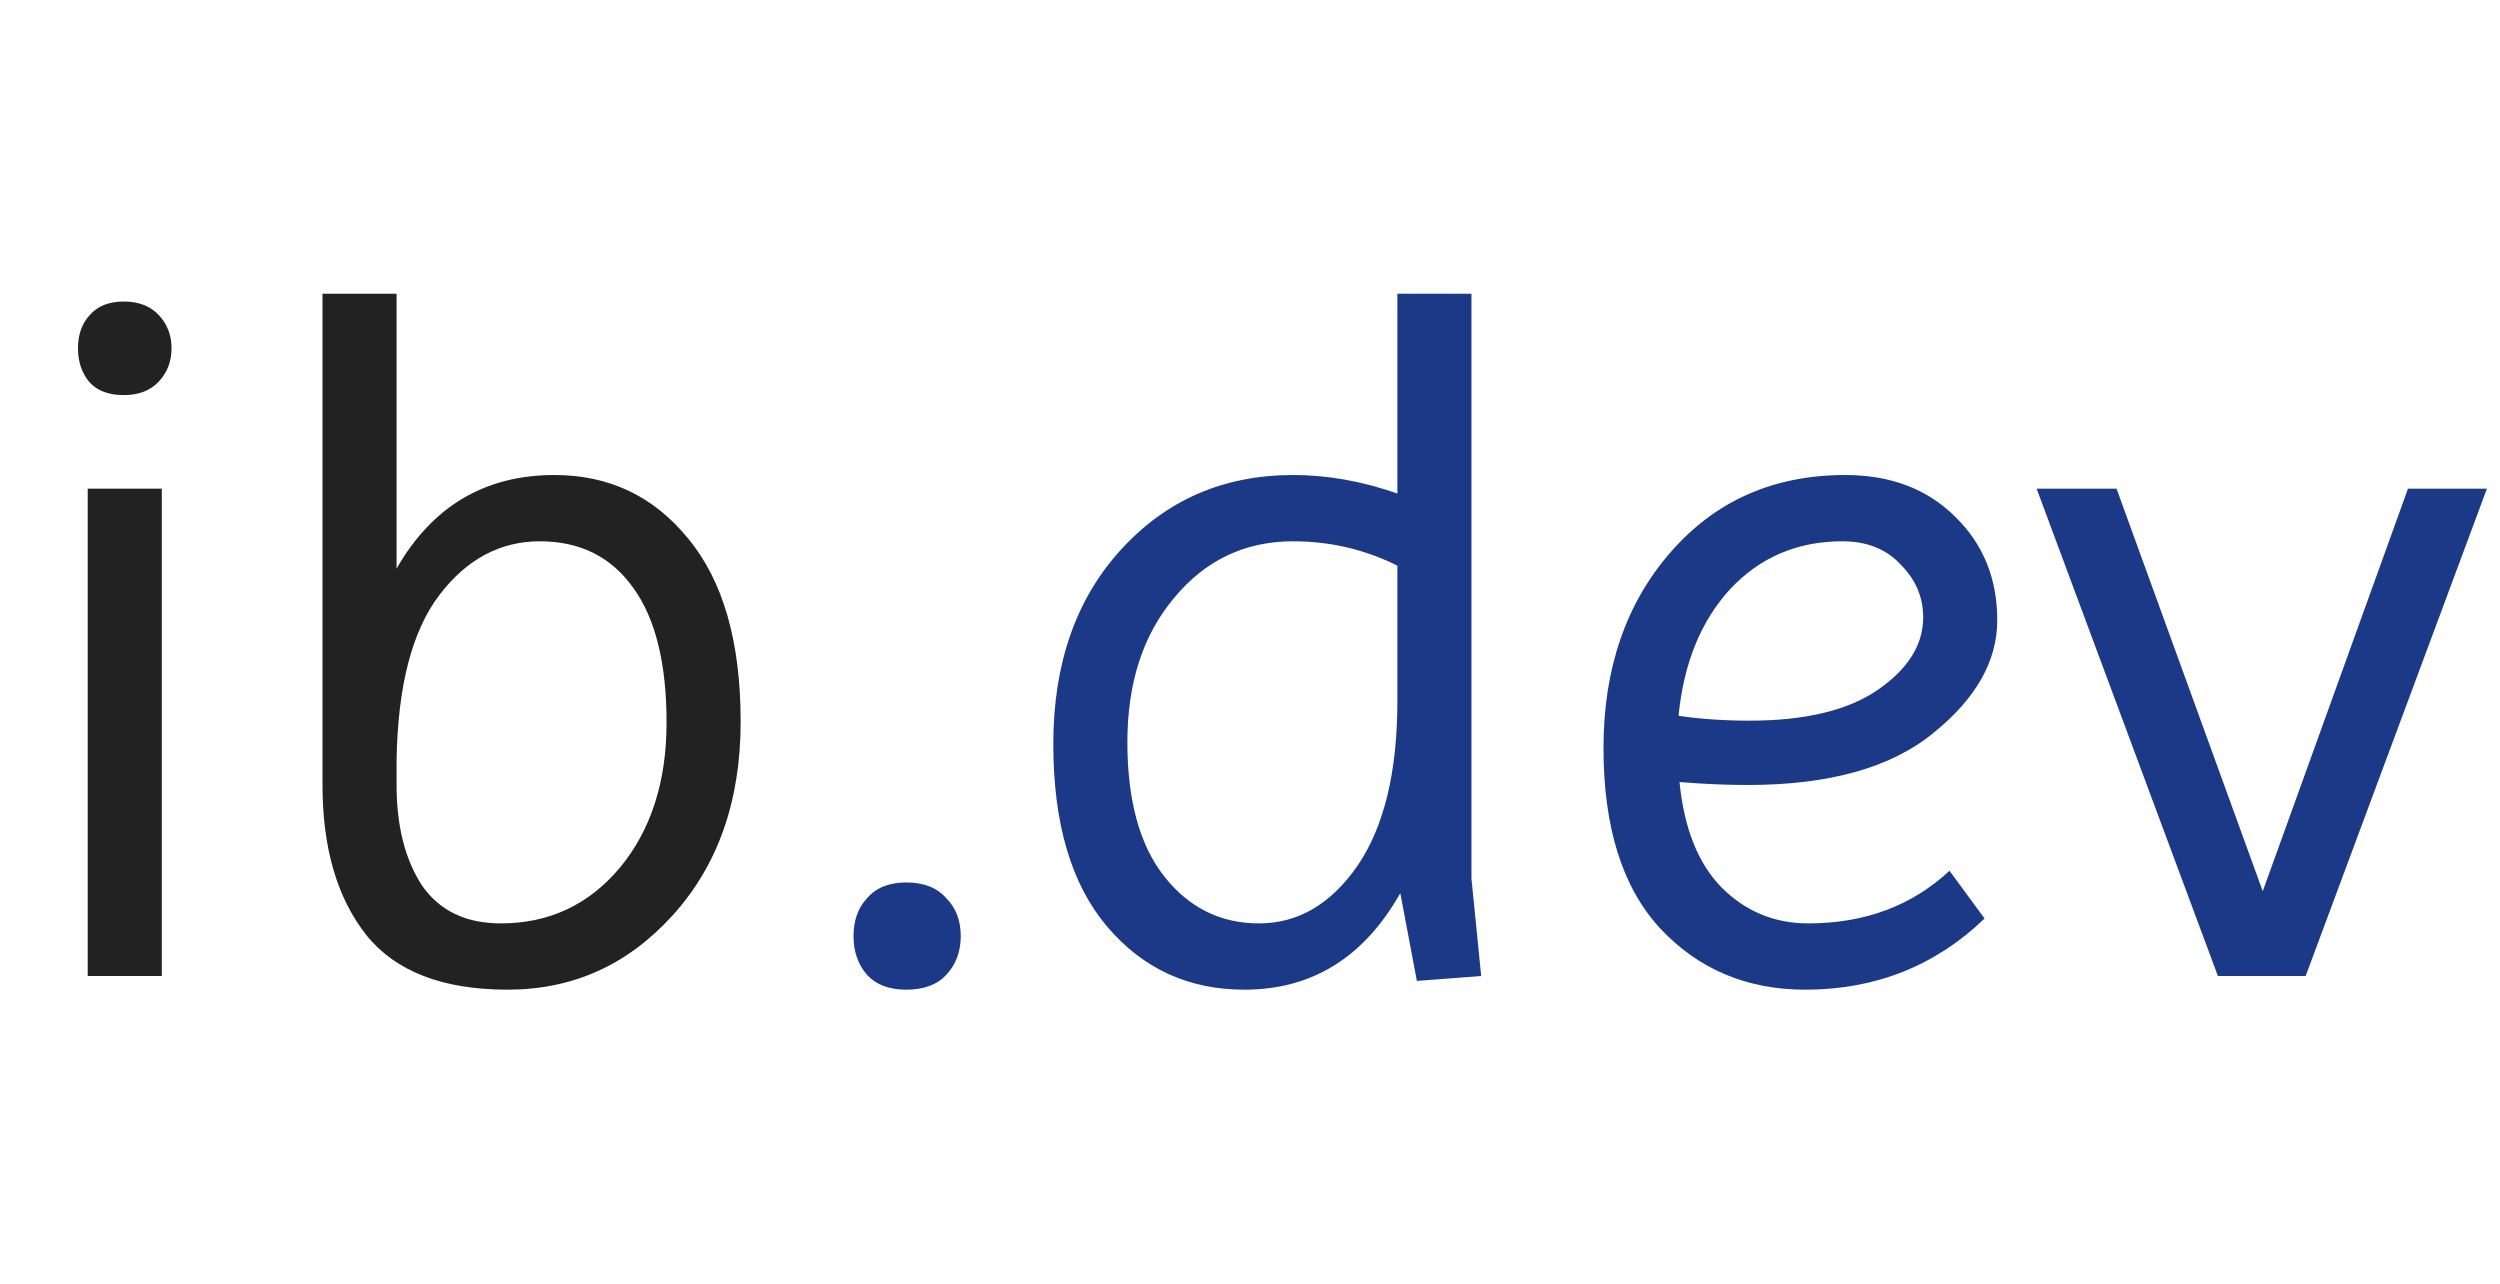
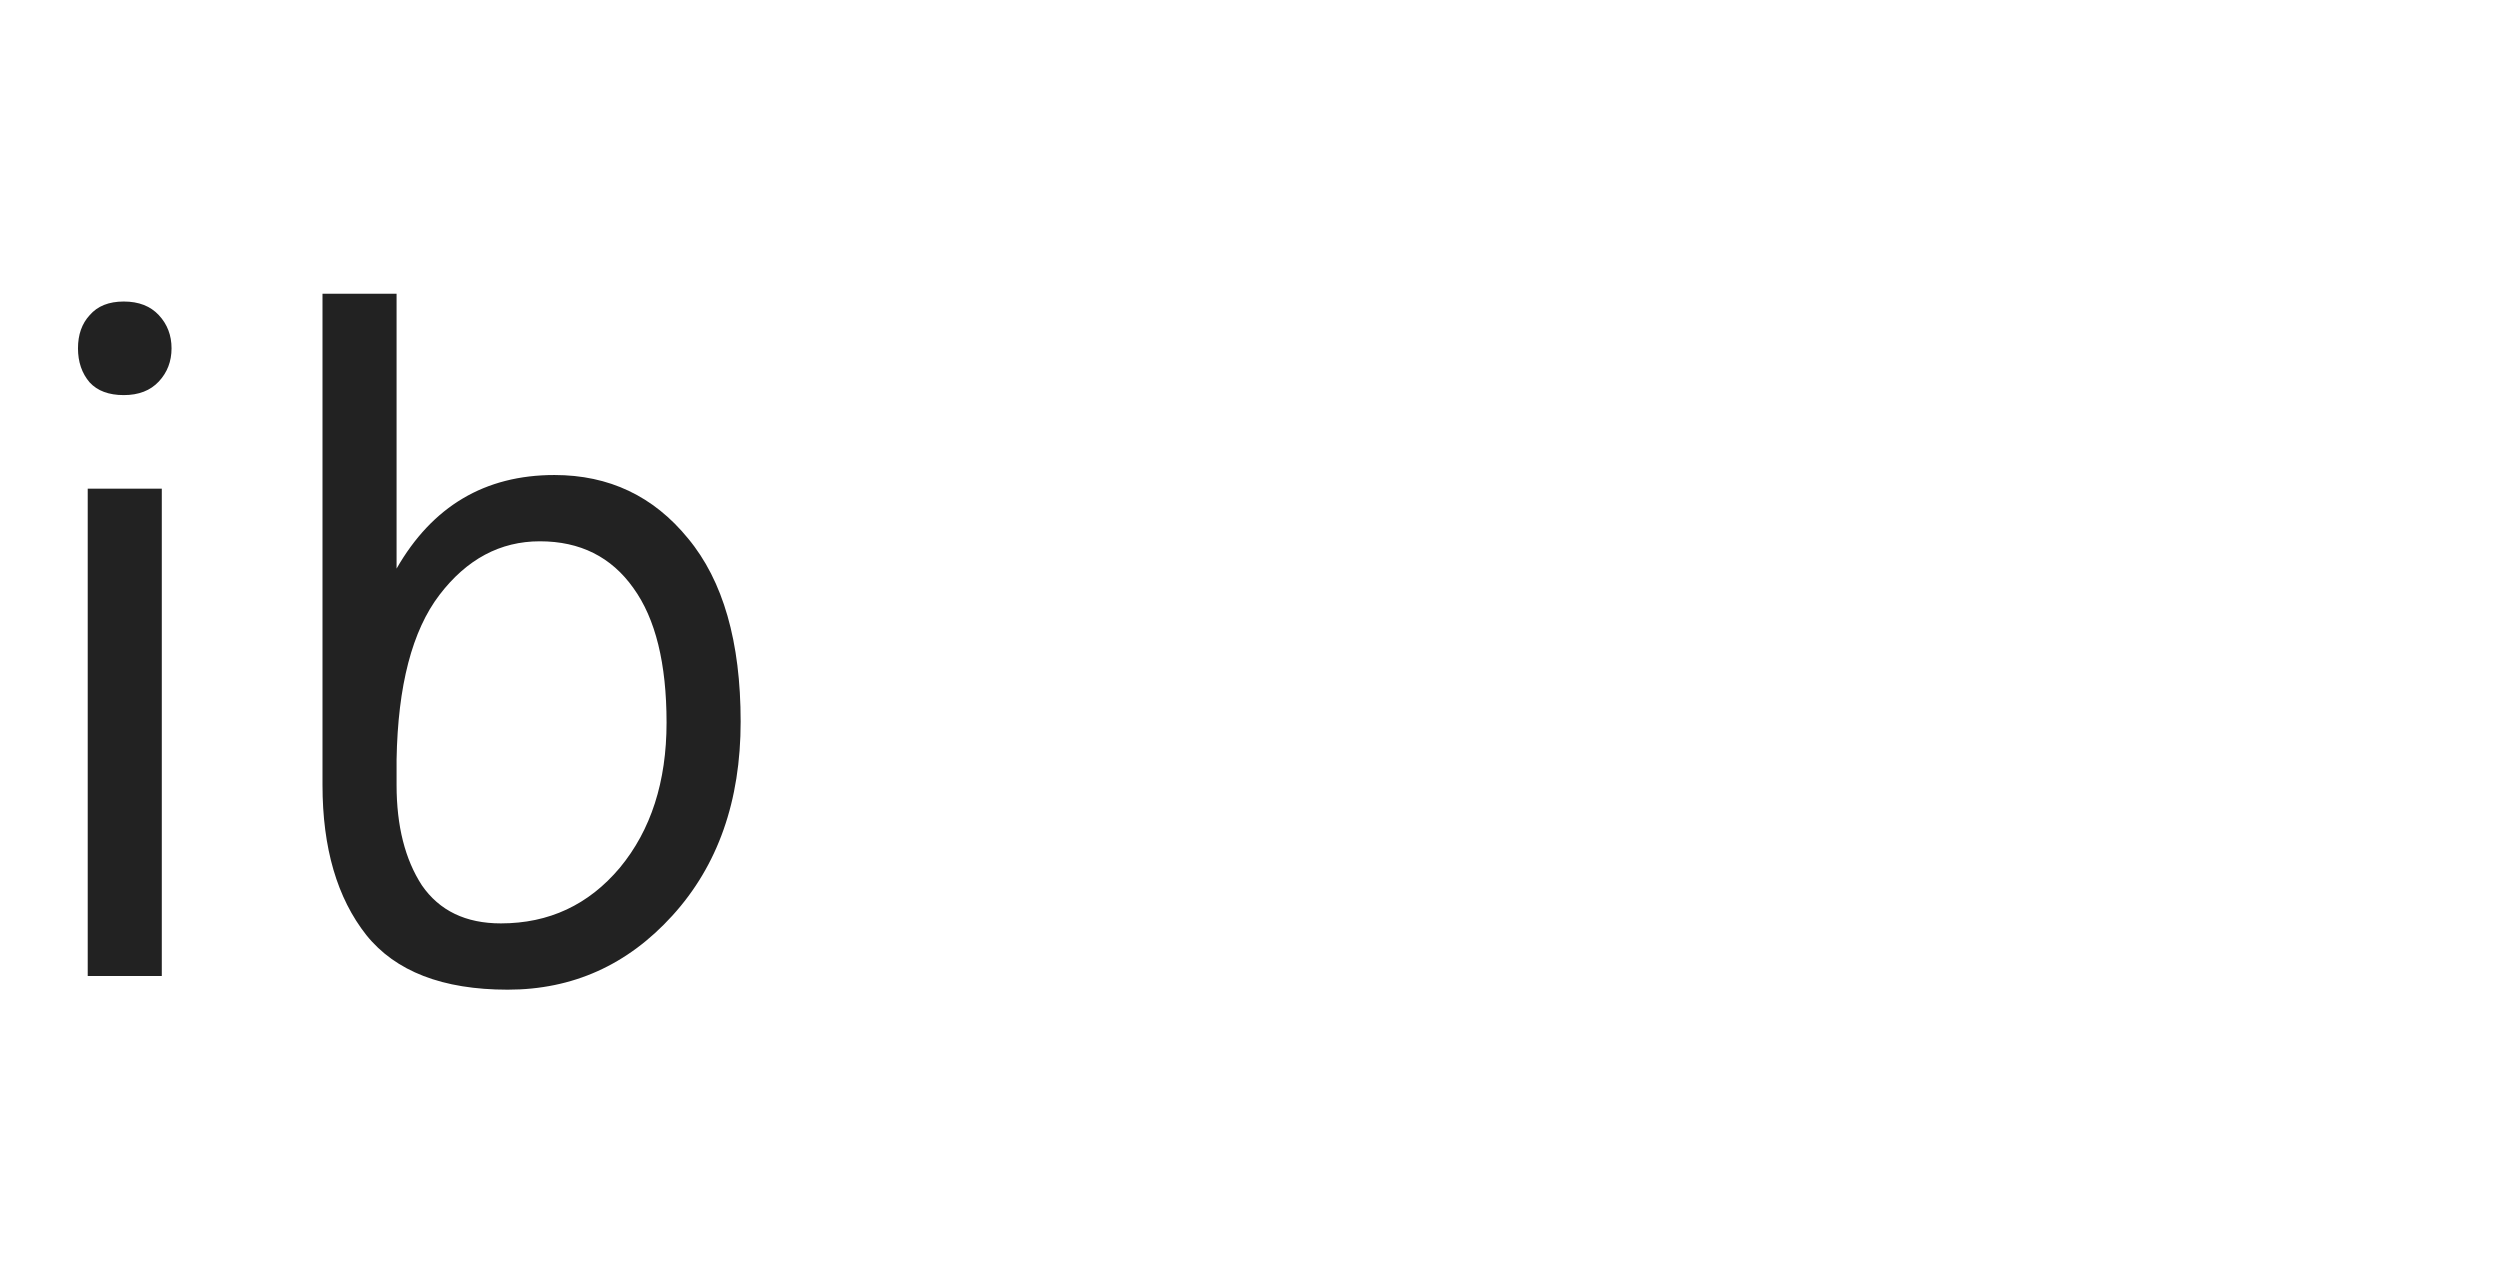
<svg xmlns="http://www.w3.org/2000/svg" width="146" height="75" viewBox="0 0 146 75" fill="none">
  <path d="M5.237 22.334C4.782 21.803 4.554 21.139 4.554 20.341C4.554 19.545 4.782 18.899 5.237 18.406C5.692 17.875 6.356 17.609 7.229 17.609C8.102 17.609 8.785 17.875 9.278 18.406C9.772 18.937 10.018 19.583 10.018 20.341C10.018 21.101 9.772 21.746 9.278 22.277C8.785 22.808 8.102 23.074 7.229 23.074C6.356 23.074 5.692 22.827 5.237 22.334ZM5.123 57V28.538H9.449V57H5.123ZM23.16 17.154V33.206C25.247 29.563 28.321 27.741 32.381 27.741C35.569 27.741 38.168 28.975 40.18 31.442C42.229 33.908 43.254 37.475 43.254 42.143C43.254 46.773 41.925 50.549 39.269 53.471C36.651 56.355 33.444 57.797 29.649 57.797C25.854 57.797 23.103 56.734 21.395 54.609C19.687 52.446 18.834 49.524 18.834 45.843V17.154H23.16ZM38.927 42.2C38.927 38.747 38.282 36.128 36.992 34.345C35.702 32.523 33.88 31.612 31.527 31.612C29.212 31.612 27.258 32.656 25.664 34.743C24.07 36.83 23.236 40.037 23.16 44.363V45.843C23.16 48.234 23.653 50.188 24.64 51.706C25.664 53.186 27.201 53.926 29.25 53.926C32.059 53.926 34.373 52.845 36.195 50.681C38.017 48.48 38.927 45.653 38.927 42.2Z" fill="#222222" />
-   <path d="M50.643 56.943C50.112 56.336 49.846 55.577 49.846 54.666C49.846 53.755 50.112 53.015 50.643 52.446C51.174 51.839 51.933 51.535 52.92 51.535C53.945 51.535 54.723 51.839 55.254 52.446C55.823 53.015 56.108 53.755 56.108 54.666C56.108 55.577 55.823 56.336 55.254 56.943C54.723 57.512 53.945 57.797 52.92 57.797C51.933 57.797 51.174 57.512 50.643 56.943ZM72.67 57.797C69.406 57.797 66.731 56.564 64.644 54.097C62.557 51.63 61.513 48.082 61.513 43.452C61.513 38.785 62.822 35.009 65.441 32.125C68.097 29.203 71.456 27.741 75.516 27.741C77.528 27.741 79.558 28.102 81.607 28.823V17.154H85.933V51.308L86.502 57L82.746 57.285L81.778 52.161C79.653 55.919 76.617 57.797 72.67 57.797ZM65.839 43.339C65.839 46.754 66.56 49.372 68.002 51.194C69.444 53.015 71.285 53.926 73.524 53.926C75.801 53.926 77.717 52.807 79.273 50.568C80.829 48.291 81.607 45.084 81.607 40.948V33.035C79.71 32.087 77.679 31.612 75.516 31.612C72.708 31.612 70.393 32.713 68.572 34.914C66.75 37.077 65.839 39.885 65.839 43.339ZM105.427 57.797C102.011 57.797 99.184 56.602 96.945 54.211C94.744 51.82 93.644 48.31 93.644 43.68C93.644 39.05 94.953 35.236 97.571 32.239C100.19 29.241 103.586 27.741 107.76 27.741C110.417 27.741 112.561 28.557 114.193 30.189C115.825 31.783 116.64 33.794 116.64 36.223C116.64 38.614 115.388 40.815 112.884 42.826C110.417 44.837 106.812 45.843 102.068 45.843C100.816 45.843 99.488 45.786 98.084 45.672C98.349 48.367 99.165 50.416 100.531 51.82C101.935 53.224 103.624 53.926 105.597 53.926C108.899 53.926 111.65 52.901 113.851 50.852L115.9 53.642C113.016 56.412 109.525 57.797 105.427 57.797ZM107.59 31.612C104.971 31.612 102.789 32.542 101.044 34.401C99.336 36.261 98.33 38.728 98.027 41.801C99.279 41.991 100.664 42.086 102.182 42.086C105.446 42.086 107.95 41.479 109.696 40.265C111.442 39.05 112.314 37.646 112.314 36.052C112.314 34.876 111.878 33.851 111.005 32.978C110.17 32.068 109.032 31.612 107.59 31.612ZM123.606 28.538L132.145 52.048L140.626 28.538H145.237L134.65 57H129.526L118.939 28.538H123.606Z" fill="#1C3988" />
</svg>